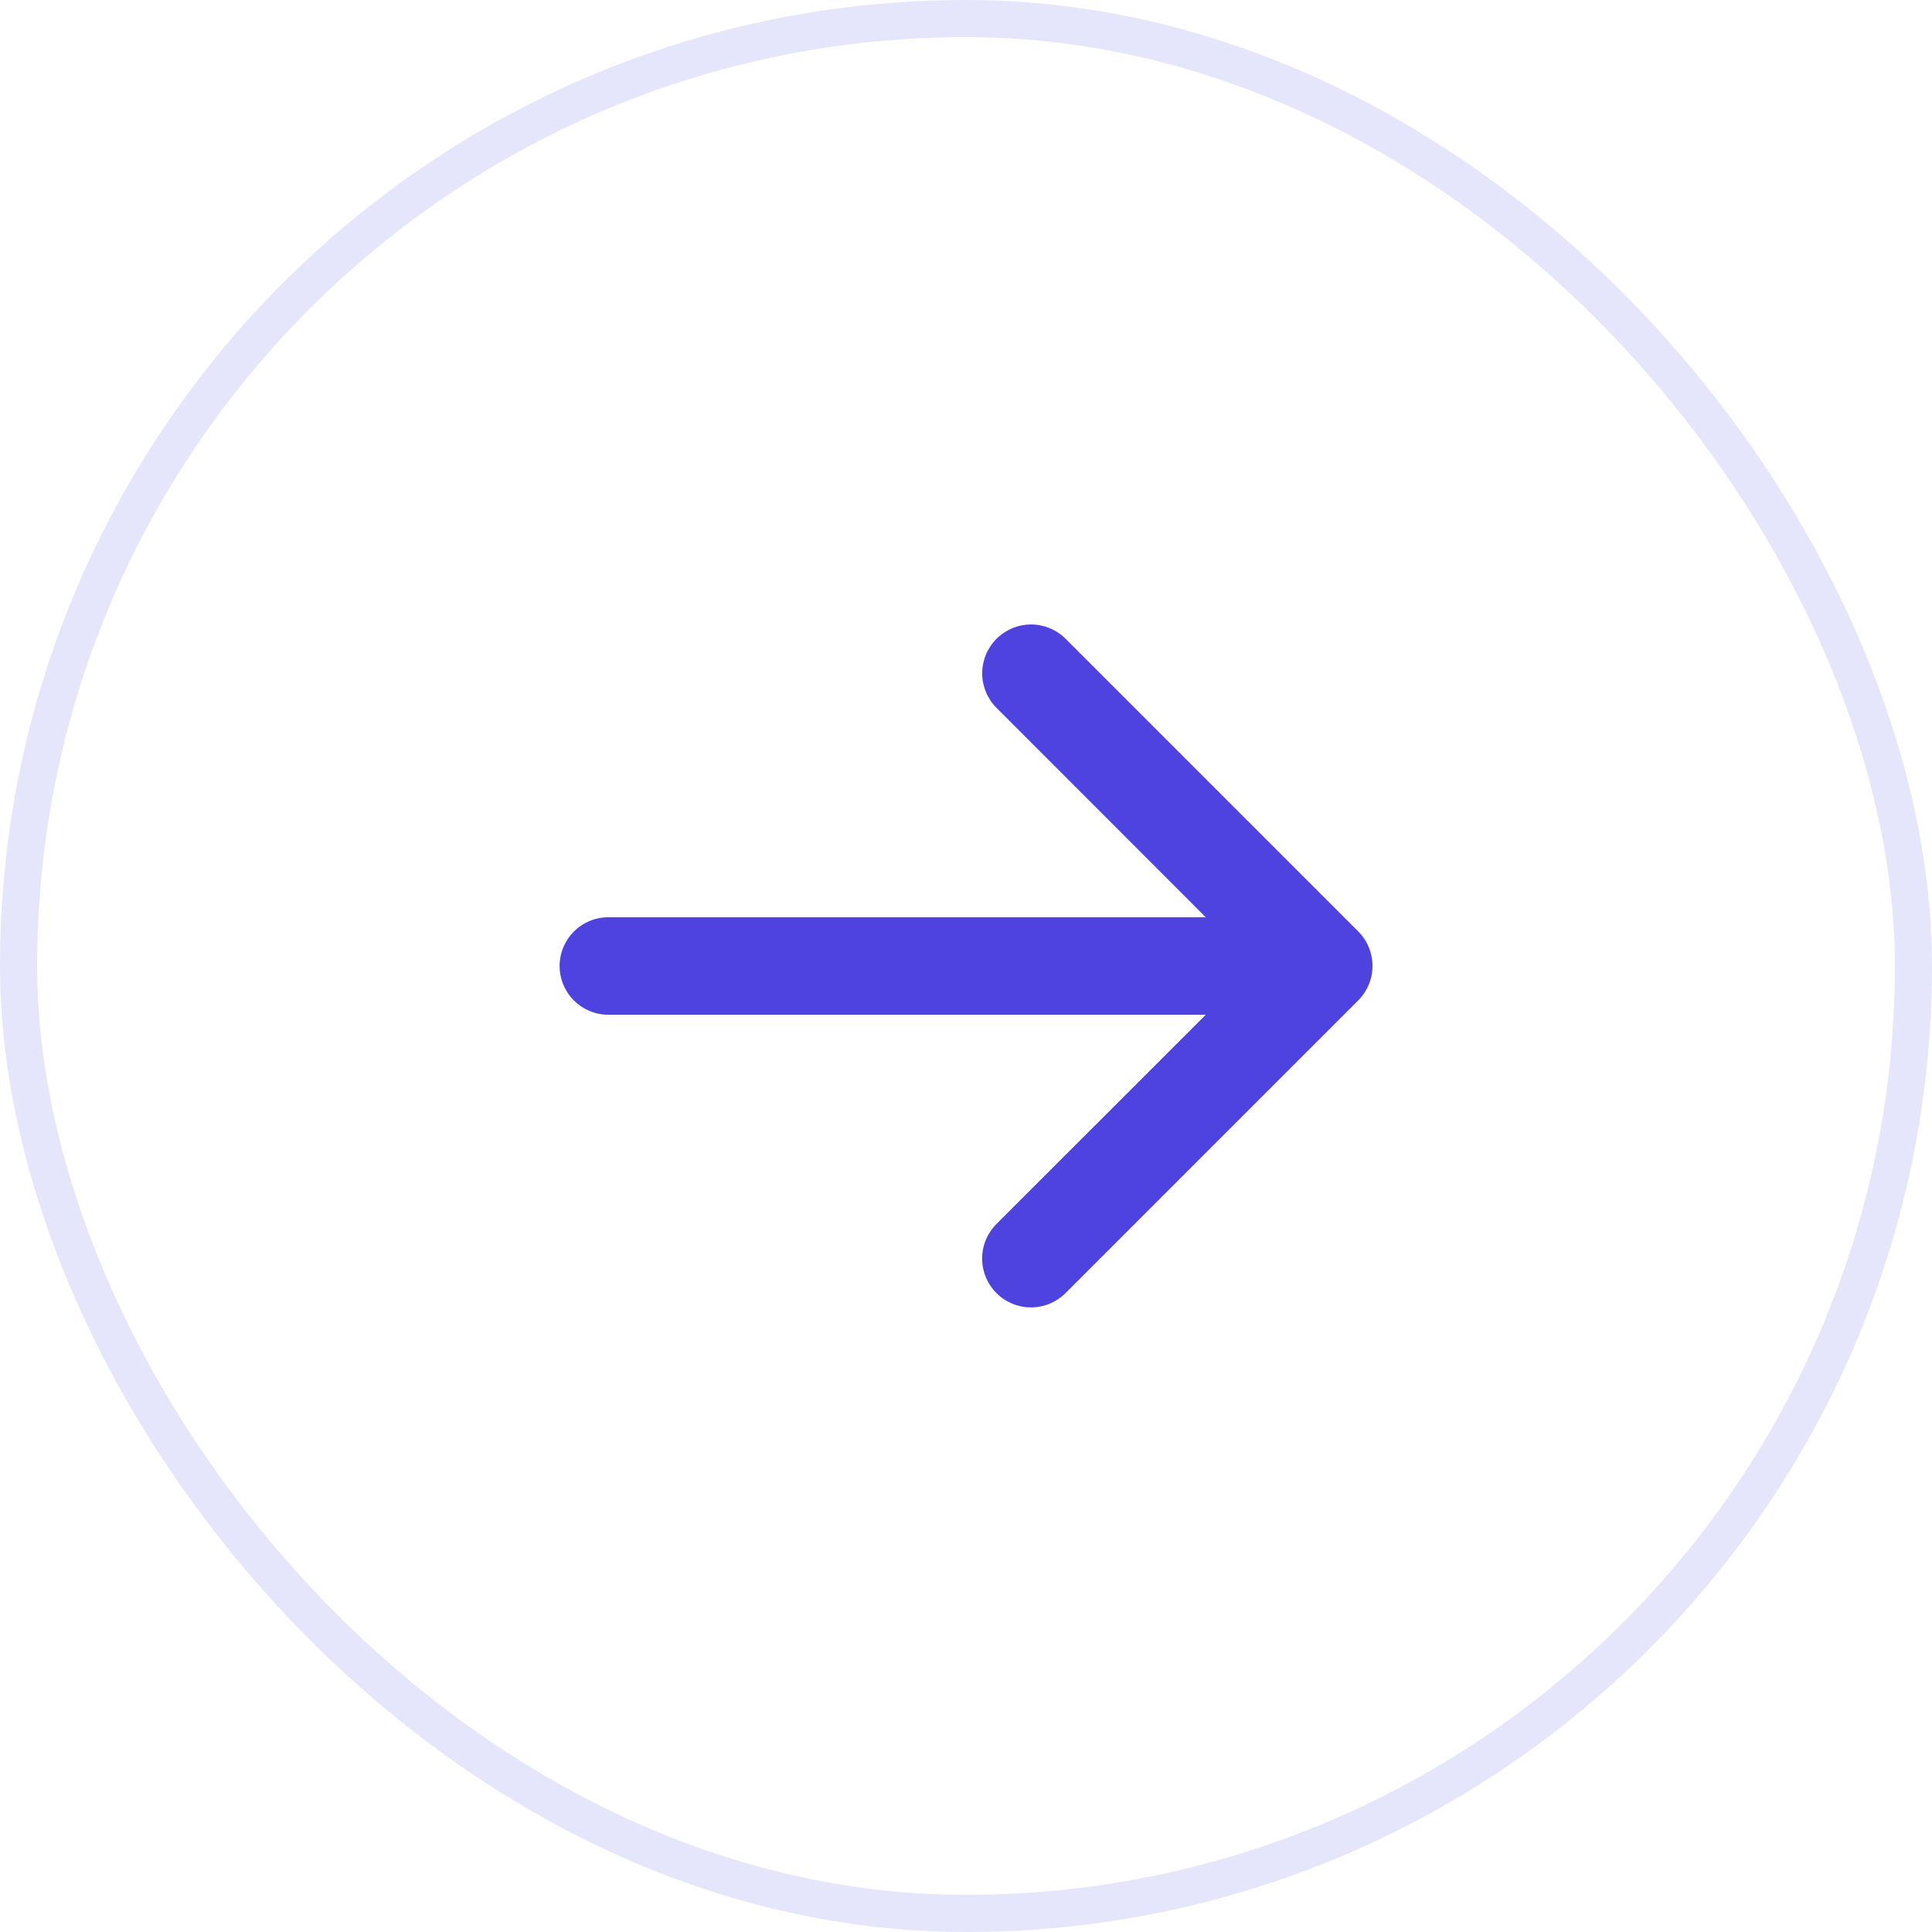
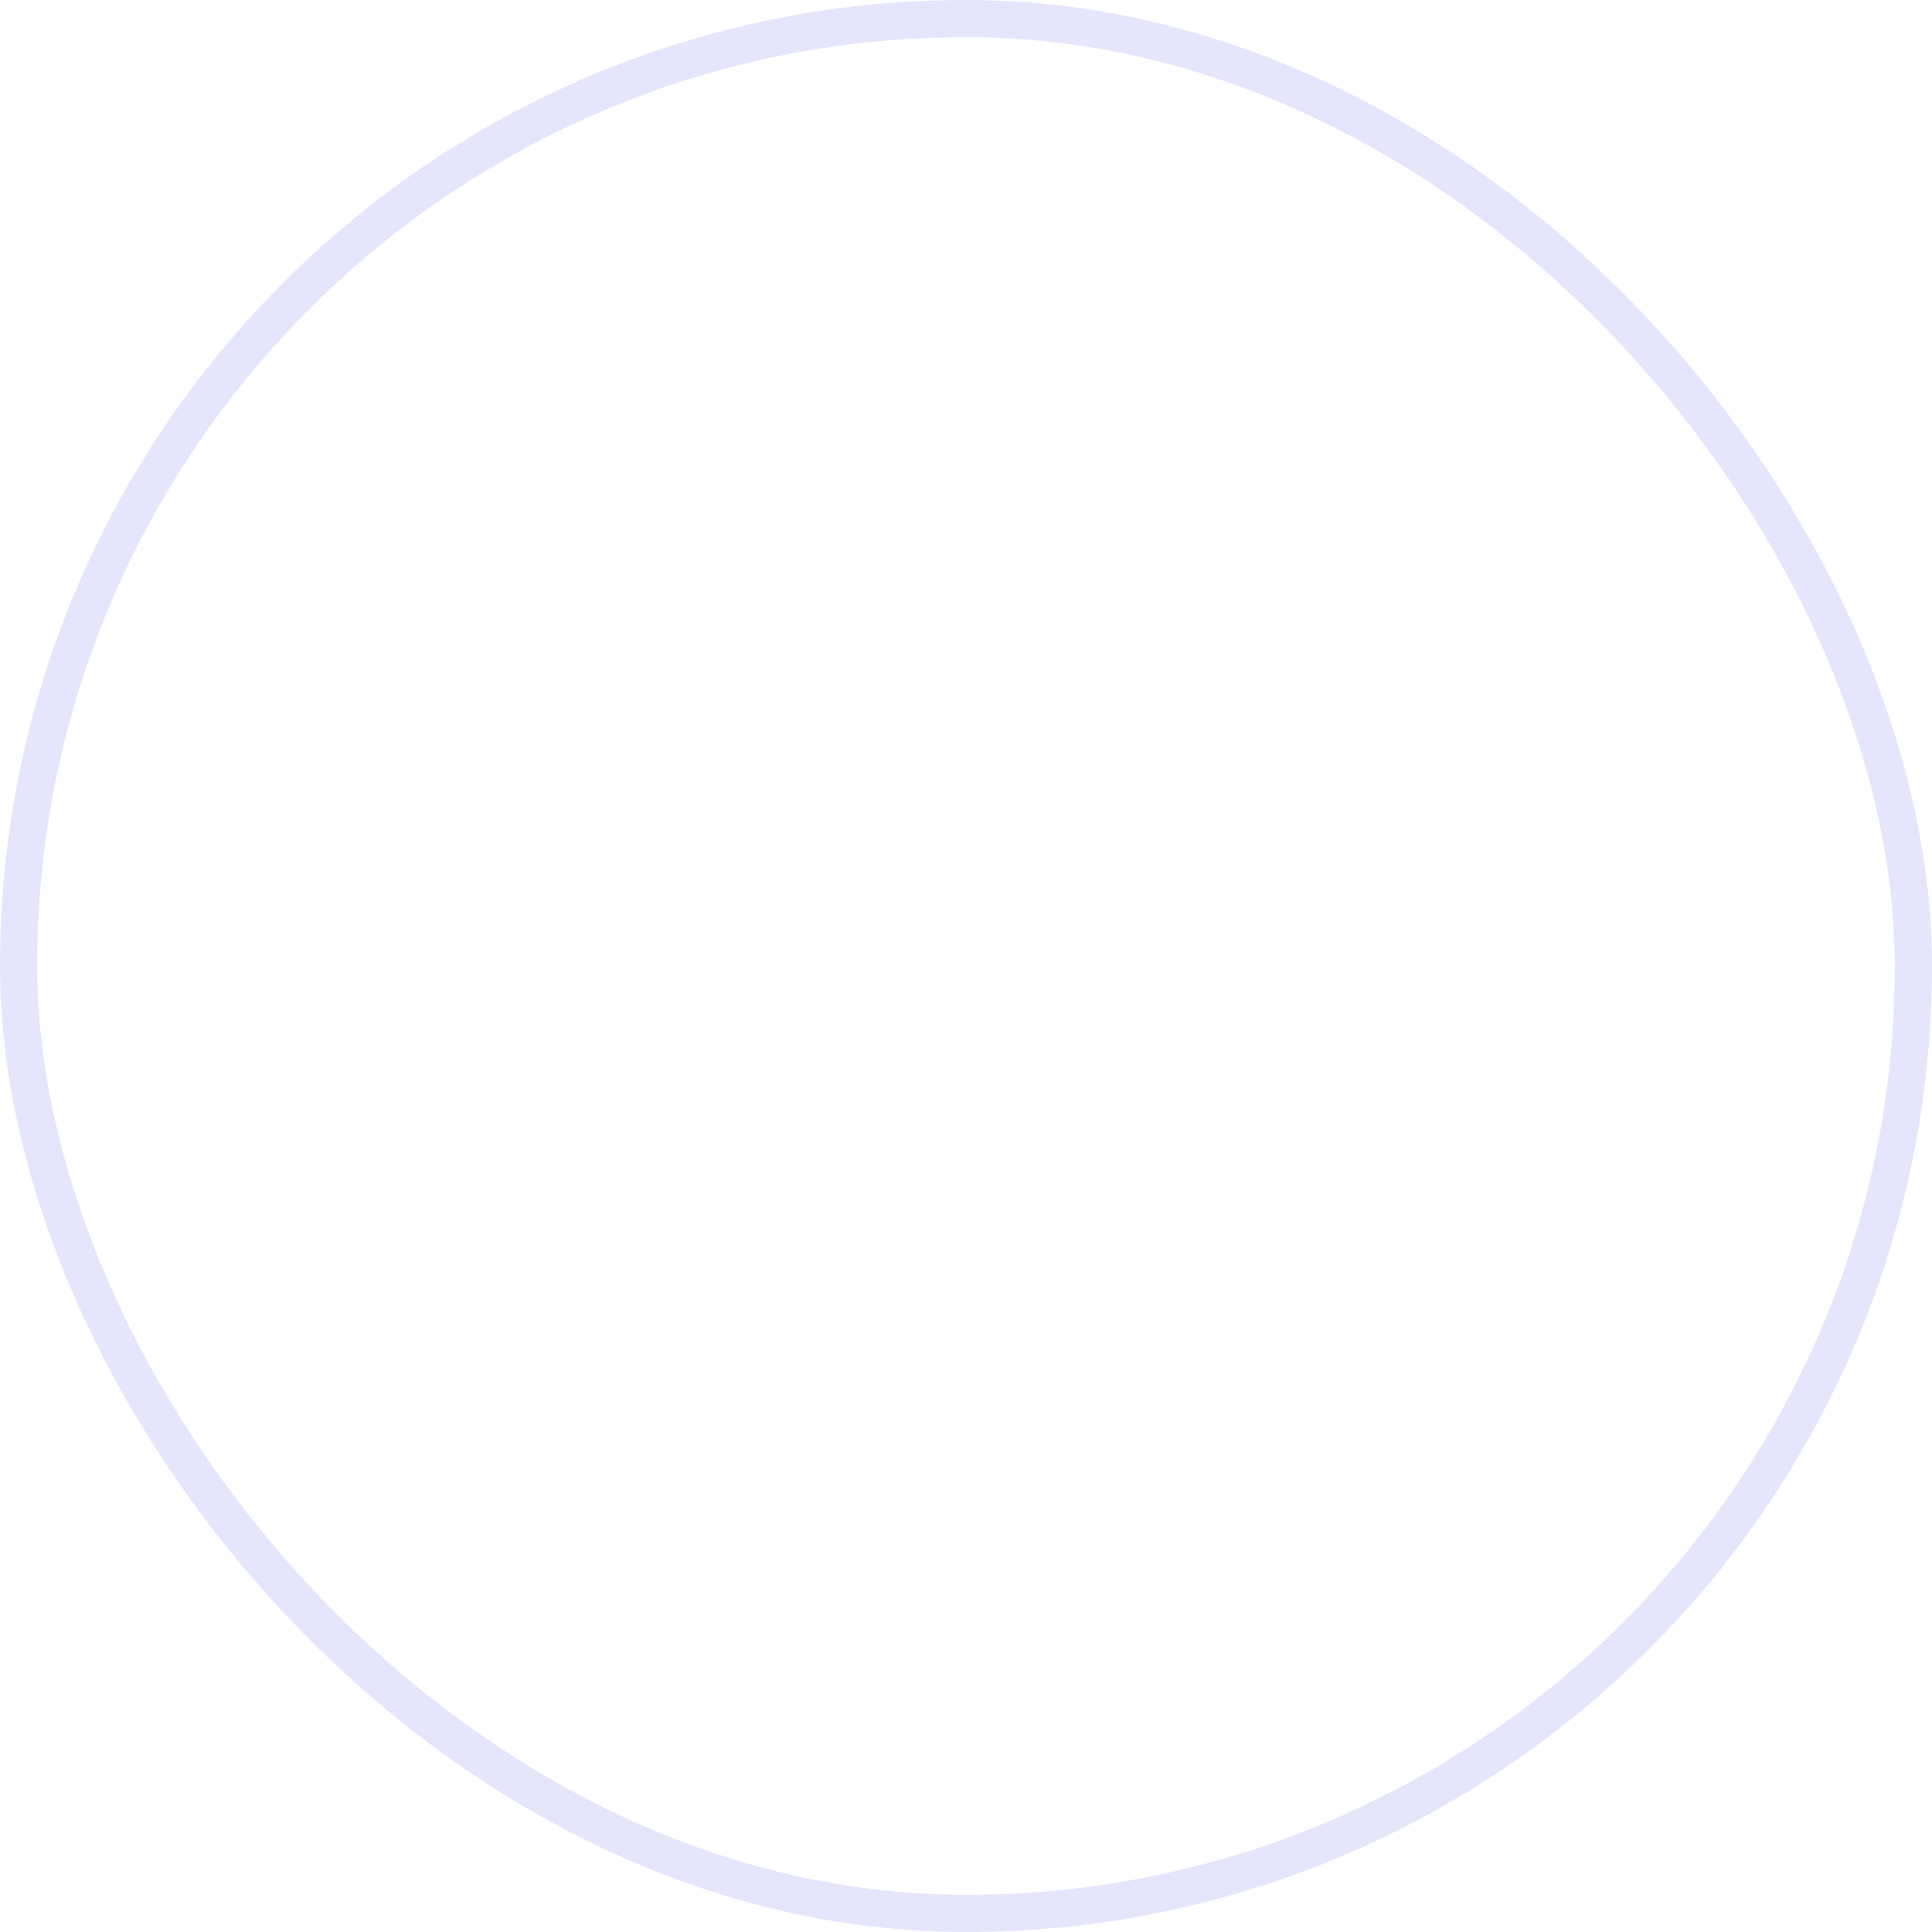
<svg xmlns="http://www.w3.org/2000/svg" width="52" height="52" viewBox="0 0 52 52" fill="none">
-   <path d="M36.554 26.929L28.679 34.804C28.432 35.05 28.098 35.189 27.749 35.189C27.4 35.189 27.066 35.05 26.819 34.804C26.573 34.557 26.434 34.223 26.434 33.874C26.434 33.525 26.573 33.191 26.819 32.944L32.453 27.312H16.375C16.027 27.312 15.693 27.174 15.447 26.928C15.201 26.682 15.062 26.348 15.062 26C15.062 25.652 15.201 25.318 15.447 25.072C15.693 24.826 16.027 24.688 16.375 24.688H32.453L26.821 19.052C26.575 18.806 26.436 18.471 26.436 18.123C26.436 17.774 26.575 17.44 26.821 17.193C27.068 16.947 27.402 16.808 27.751 16.808C28.1 16.808 28.434 16.947 28.681 17.193L36.556 25.068C36.678 25.19 36.775 25.335 36.841 25.495C36.907 25.655 36.941 25.826 36.941 25.999C36.941 26.172 36.907 26.343 36.84 26.502C36.774 26.662 36.676 26.807 36.554 26.929Z" fill="#4E43DF" />
  <rect x="0.5" y="0.5" width="51" height="51" rx="25.5" stroke="#E5E6FB" />
</svg>